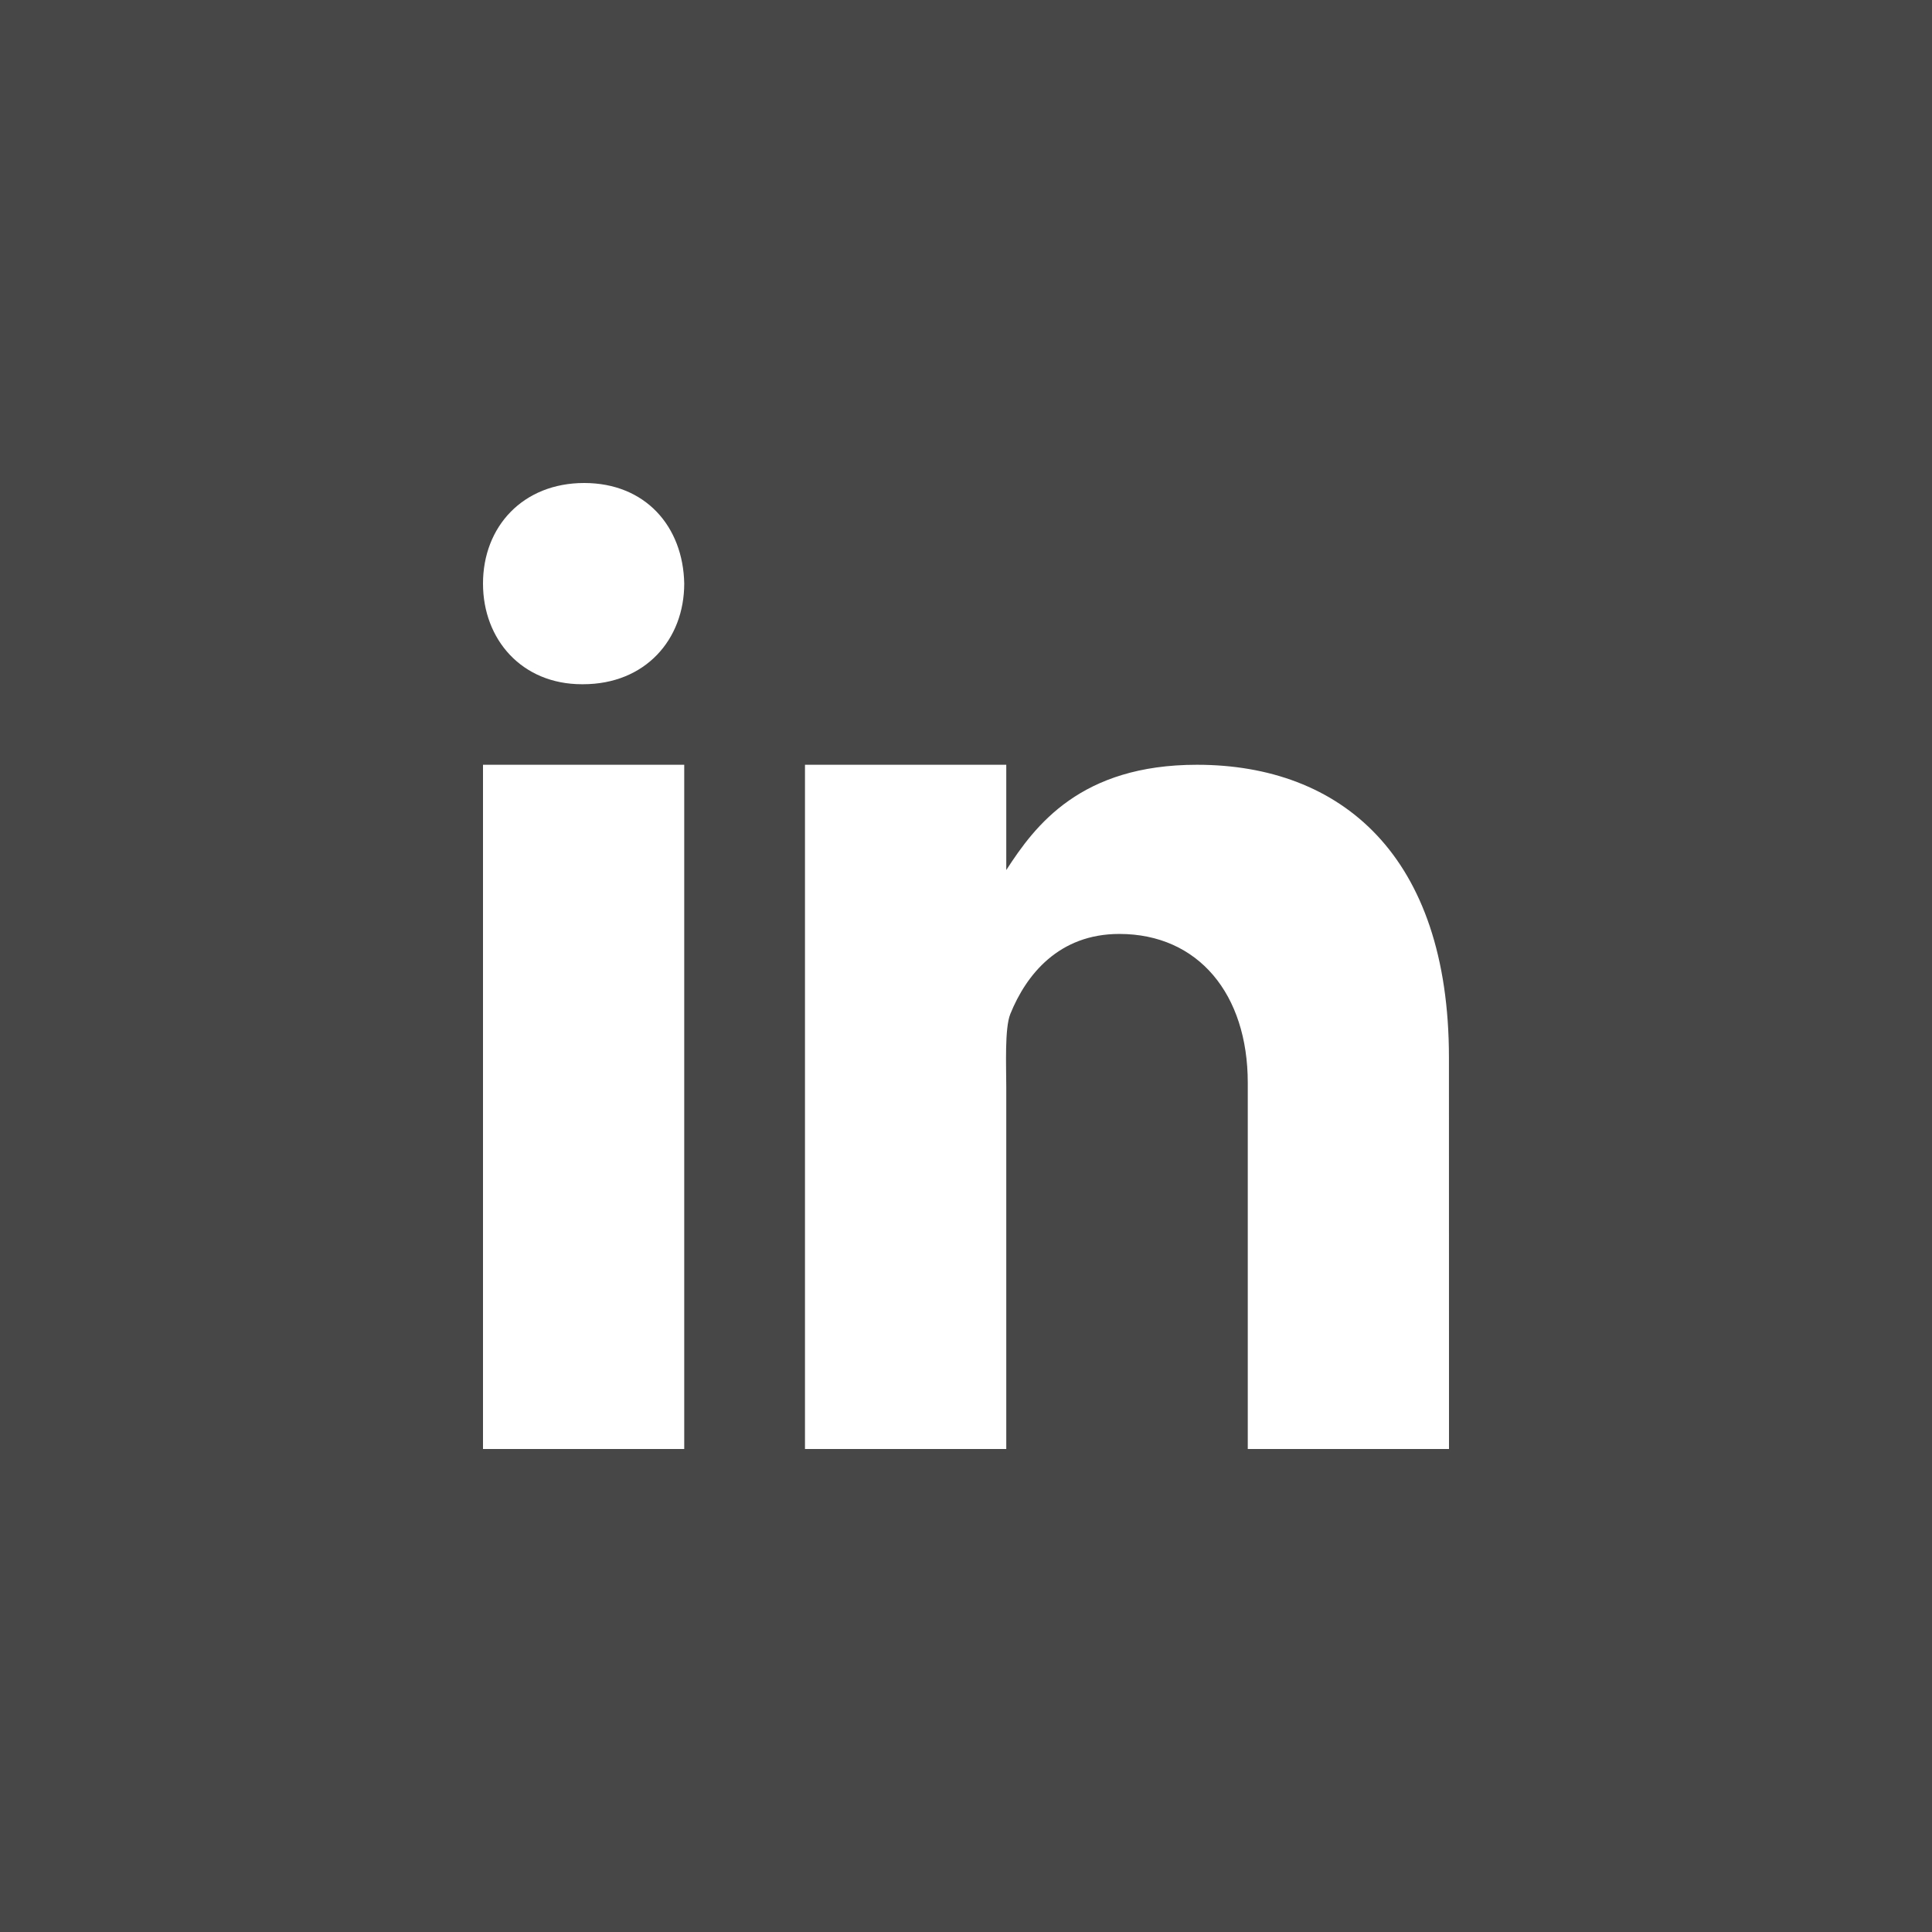
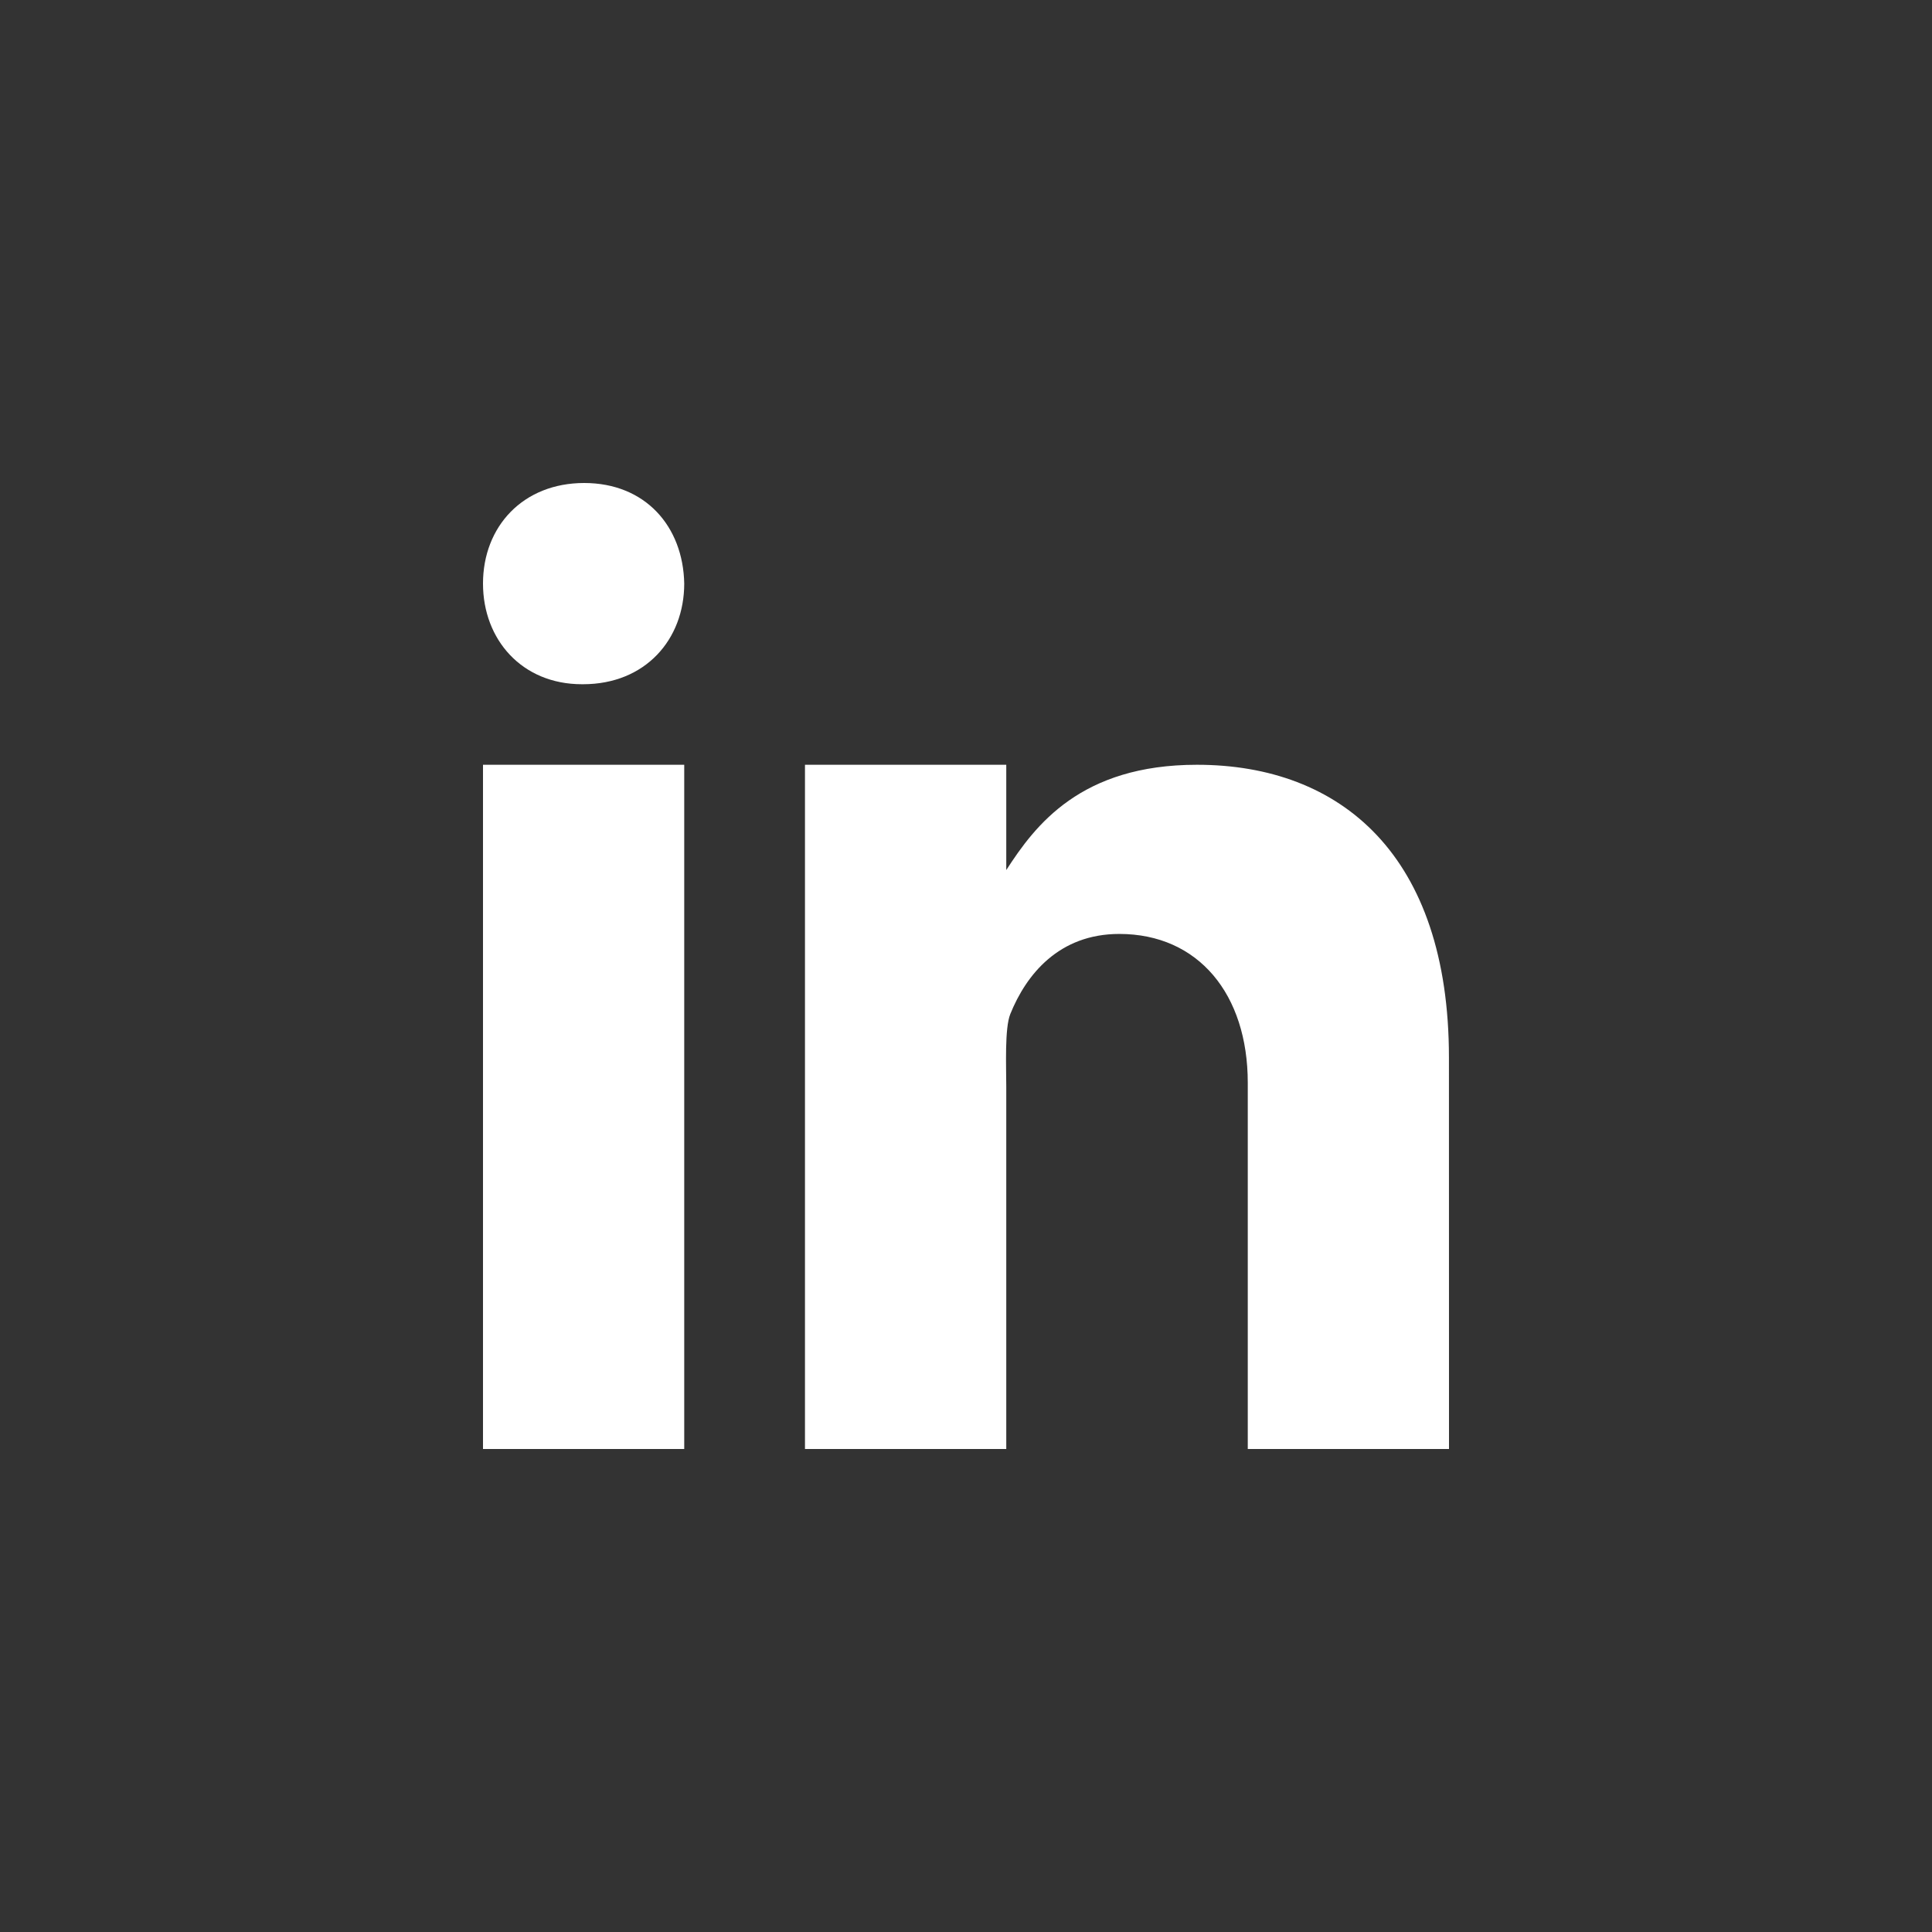
<svg xmlns="http://www.w3.org/2000/svg" width="32" height="32" viewBox="0 0 32 32" fill="none">
  <rect x="0" y="0" width="32" height="32" fill="#333333" stroke="none" />
-   <rect width="32" height="32" fill="white" fill-opacity="0.1" />
  <path d="M8 12.667H11.333V24H8V12.667ZM9.657 11.333H9.638C8.643 11.333 8 10.592 8 9.666C8 8.72 8.663 8 9.676 8C10.69 8 11.315 8.72 11.333 9.666C11.333 10.591 10.69 11.333 9.657 11.333ZM24 24H20.667V17.934C20.667 16.469 19.85 15.469 18.539 15.469C17.538 15.469 16.997 16.143 16.734 16.795C16.638 17.029 16.667 17.674 16.667 18V24H13.333V12.667H16.667V14.411C17.147 13.667 17.9 12.667 19.825 12.667C22.211 12.667 23.999 14.167 23.999 17.516L24 24Z" fill="white" />
</svg>